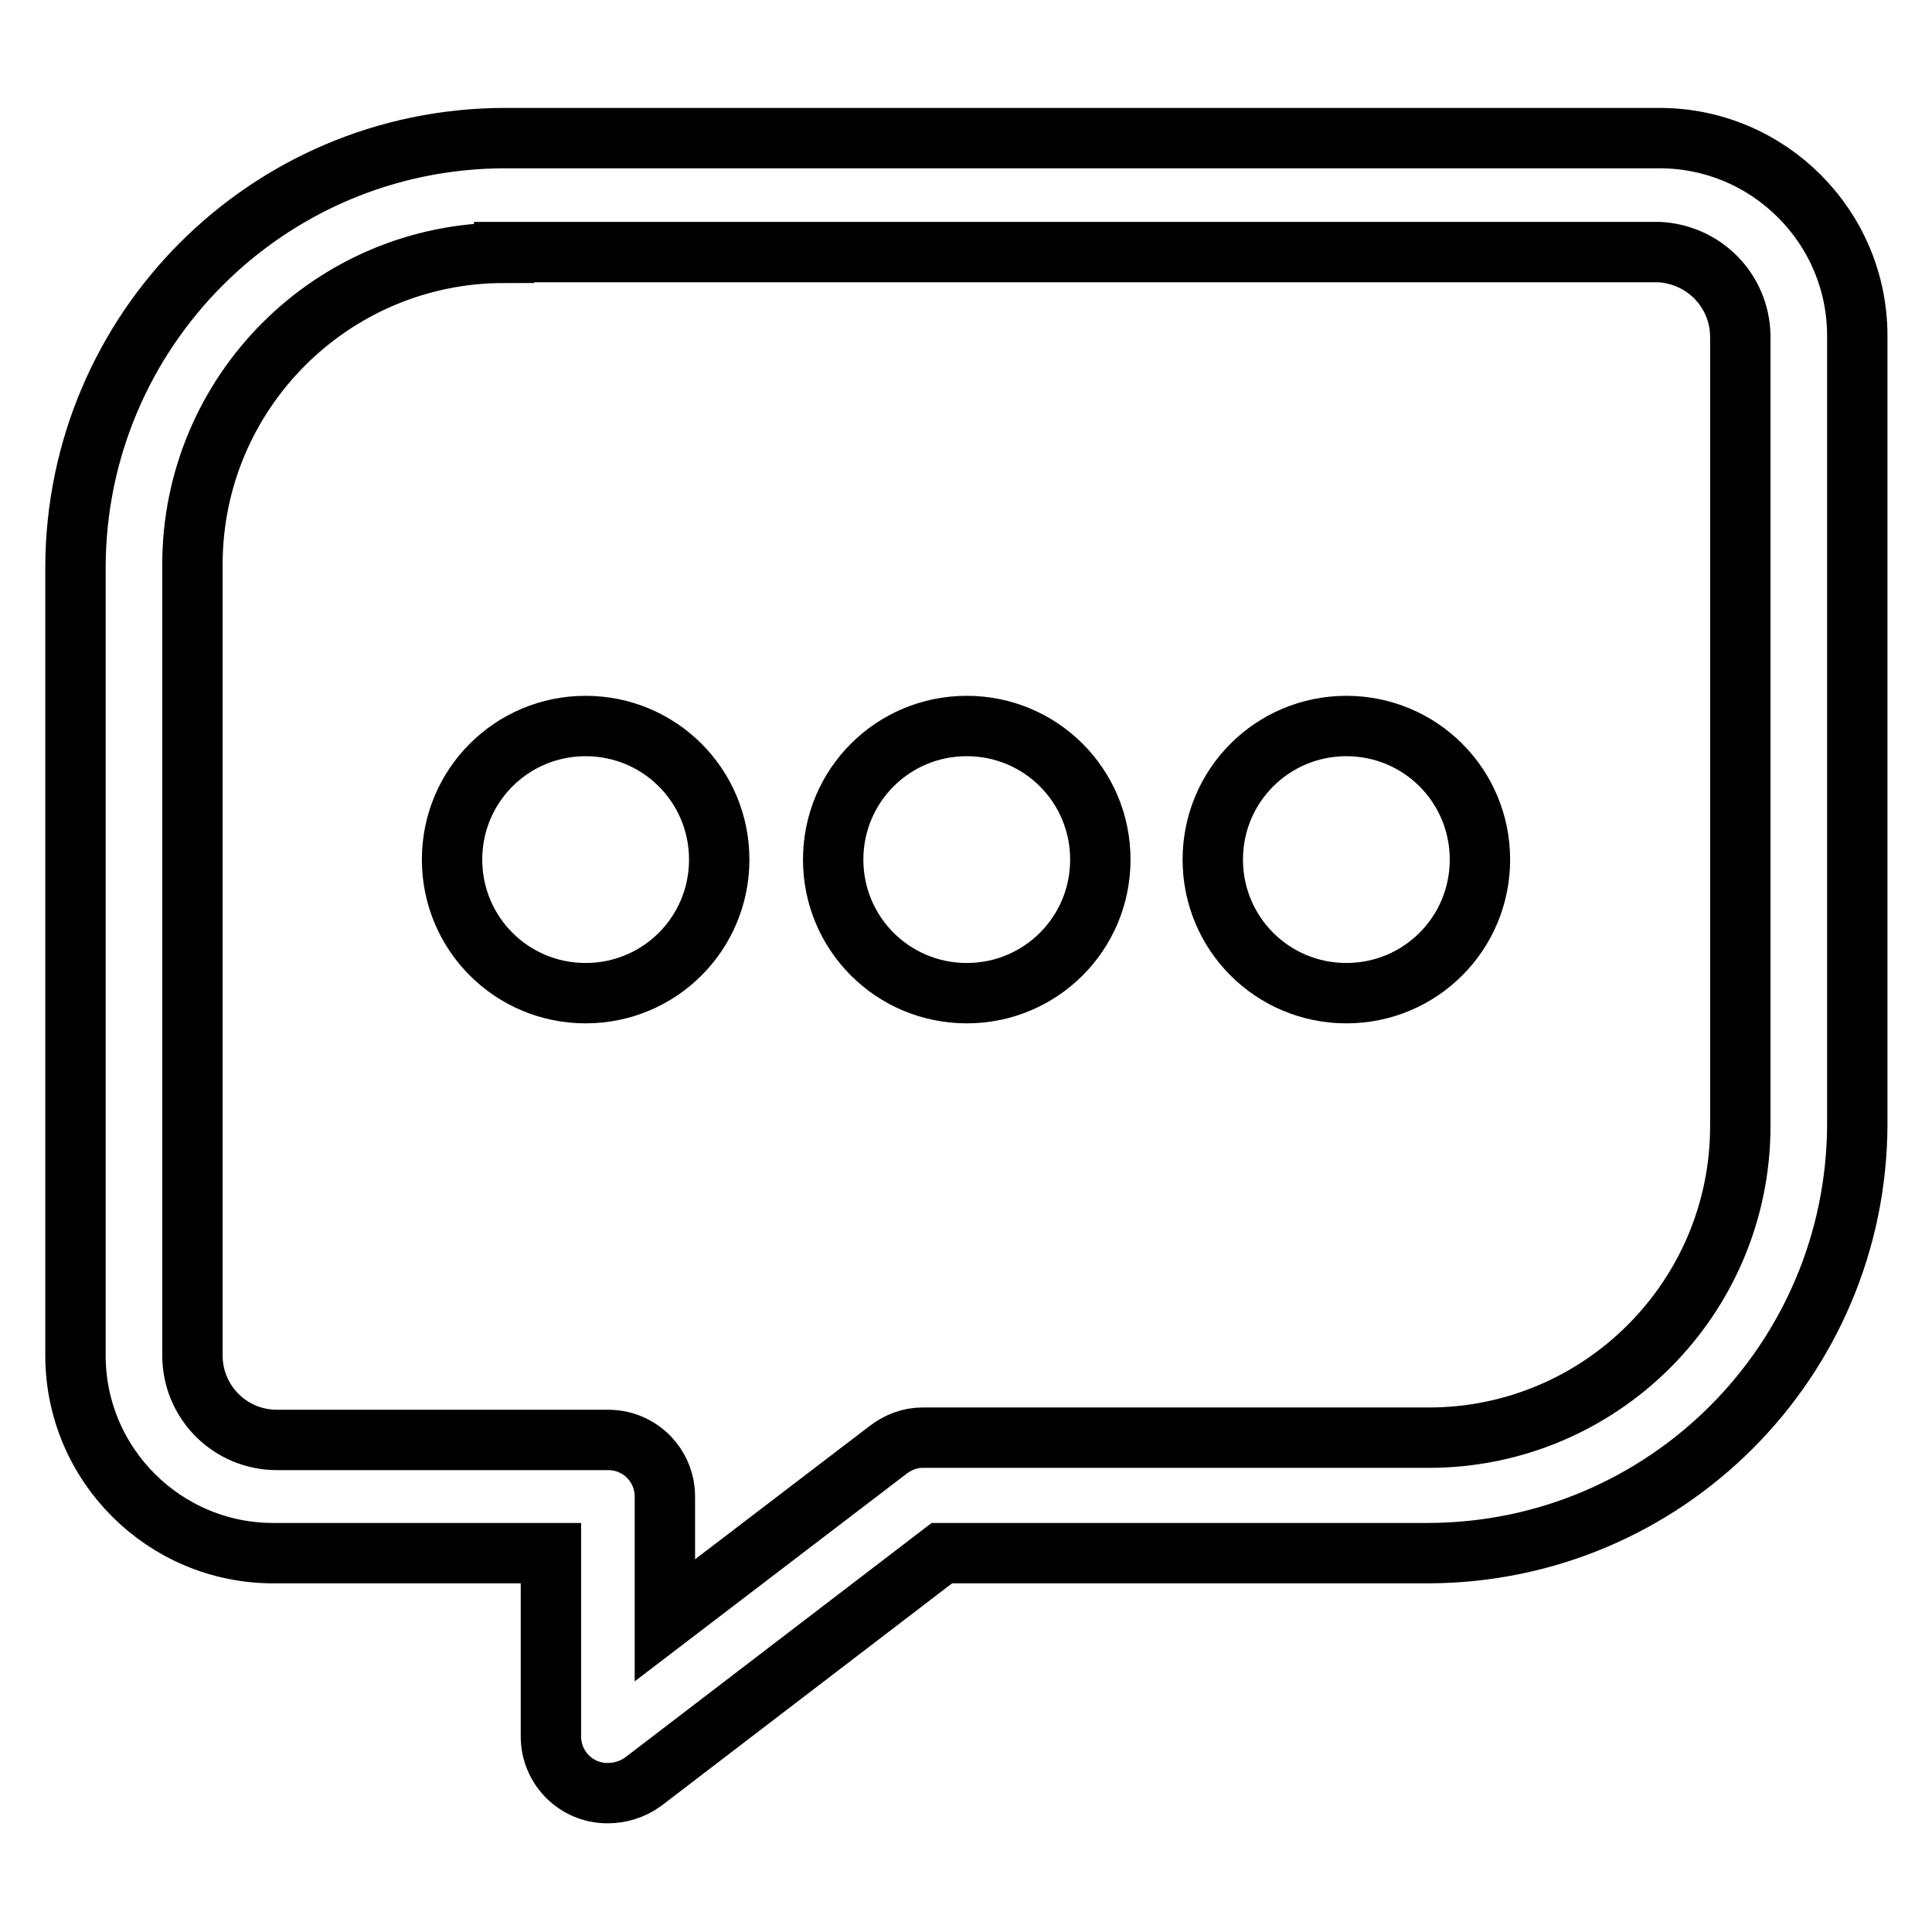
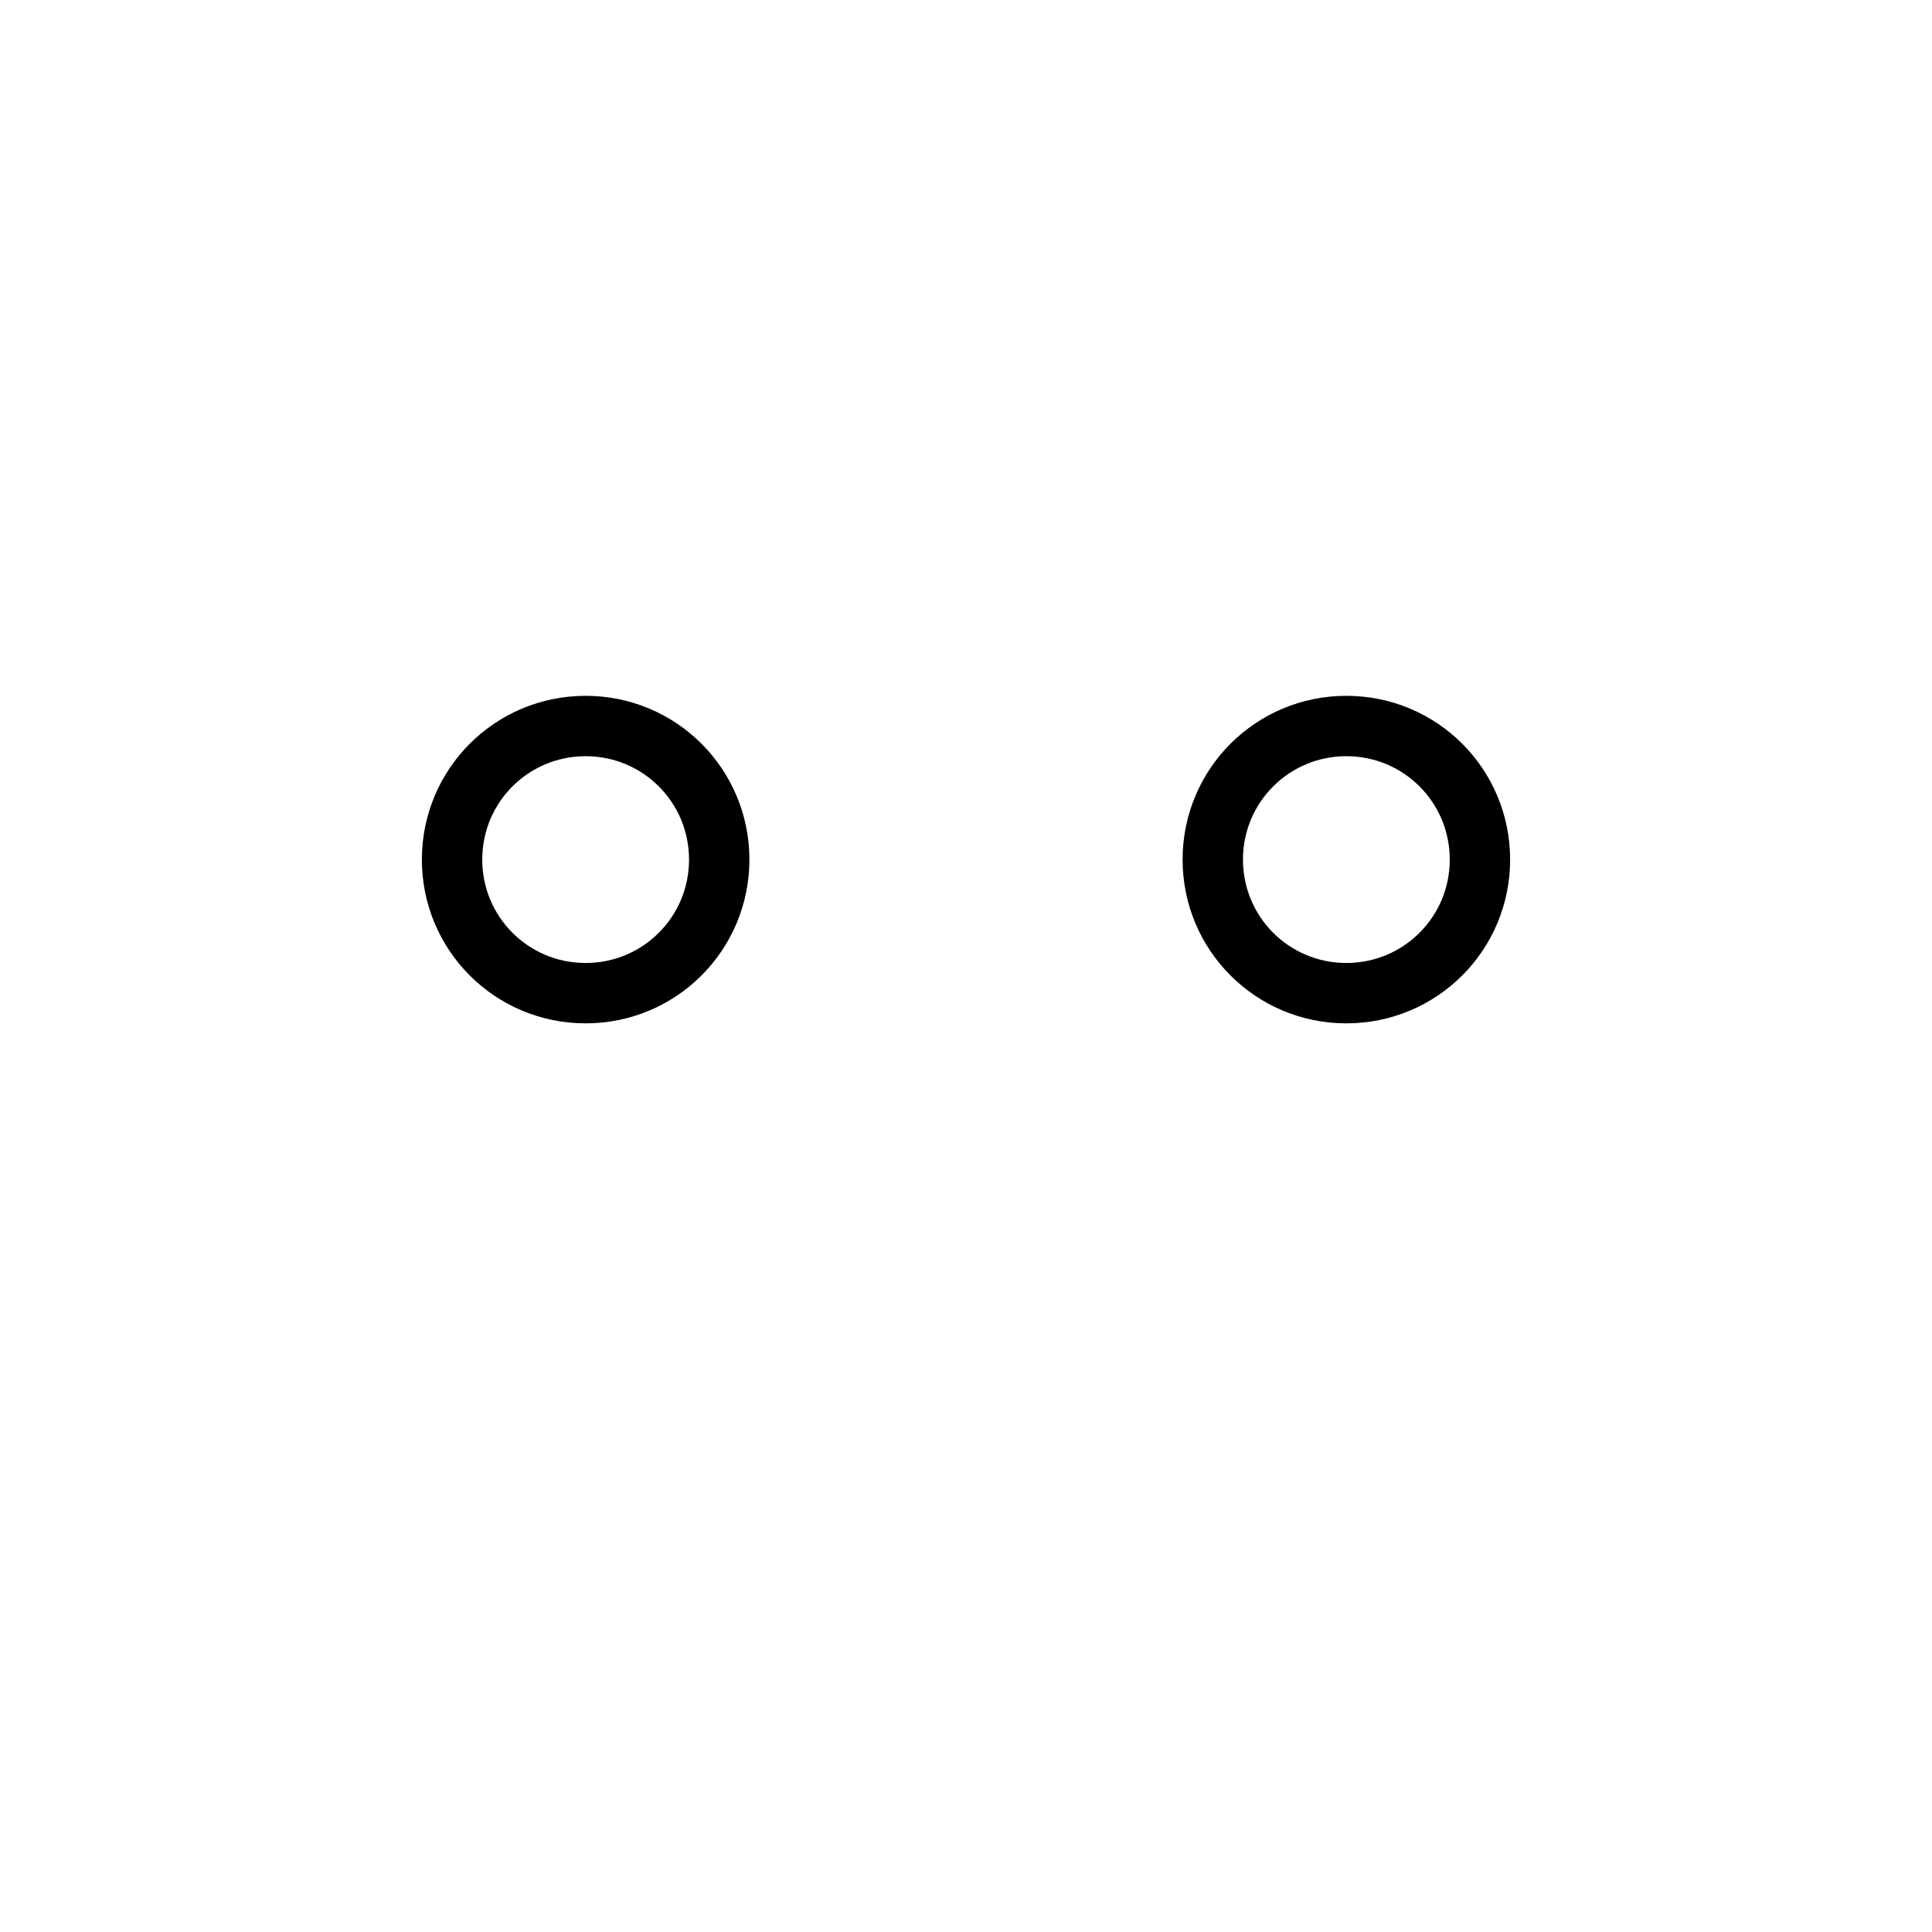
<svg xmlns="http://www.w3.org/2000/svg" version="1.1" x="0px" y="0px" viewBox="0 0 256 256" enable-background="new 0 0 256 256" xml:space="preserve">
  <g>
-     <path stroke-width="8" fill-opacity="0" stroke="#000000" d="M80.5,237.6c-4.2,0-7.5-3.4-7.5-7.5l0,0v-24.3H36.2c-14.4,0-26.2-11.7-26.2-26.2l0,0V75.1 c0.1-31.3,25.4-56.7,56.8-56.8h153.1c14.4,0,26.2,11.7,26.2,26.2V149c-0.1,31.3-25.4,56.7-56.8,56.8h-64.5l-39.6,30.3 C83.8,237.1,82.2,237.6,80.5,237.6z M66.8,33.5c-22.8,0-41.3,18.5-41.3,41.3v104.8c0,6.2,5,11.2,11.2,11.2l0,0h43.9 c4.2,0,7.5,3.4,7.5,7.5l0,0v16.4l29.6-22.6c1.3-1,2.9-1.6,4.5-1.6h67.1c22.8,0,41.3-18.5,41.3-41.3l0,0V44.5 c-0.1-6-4.8-10.8-10.8-11.1H66.8z" />
    <path stroke-width="8" fill-opacity="0" stroke="#000000" d="M59.9,113.9c0,9.8,7.9,17.7,17.7,17.7c9.8,0,17.7-7.9,17.7-17.7c0-9.8-7.9-17.7-17.7-17.7 C67.8,96.2,59.9,104.1,59.9,113.9L59.9,113.9z" />
-     <path stroke-width="8" fill-opacity="0" stroke="#000000" d="M110.4,113.9c0,9.8,7.9,17.7,17.7,17.7c9.8,0,17.7-7.9,17.7-17.7c0,0,0,0,0,0c0-9.8-7.9-17.7-17.7-17.7 C118.3,96.2,110.4,104.1,110.4,113.9C110.4,113.9,110.4,113.9,110.4,113.9z" />
    <path stroke-width="8" fill-opacity="0" stroke="#000000" d="M160.7,113.9c0,9.8,7.9,17.7,17.7,17.7c9.8,0,17.7-7.9,17.7-17.7c0,0,0,0,0,0c0-9.8-7.9-17.7-17.7-17.7 C168.6,96.2,160.7,104.1,160.7,113.9C160.7,113.9,160.7,113.9,160.7,113.9z" />
  </g>
</svg>